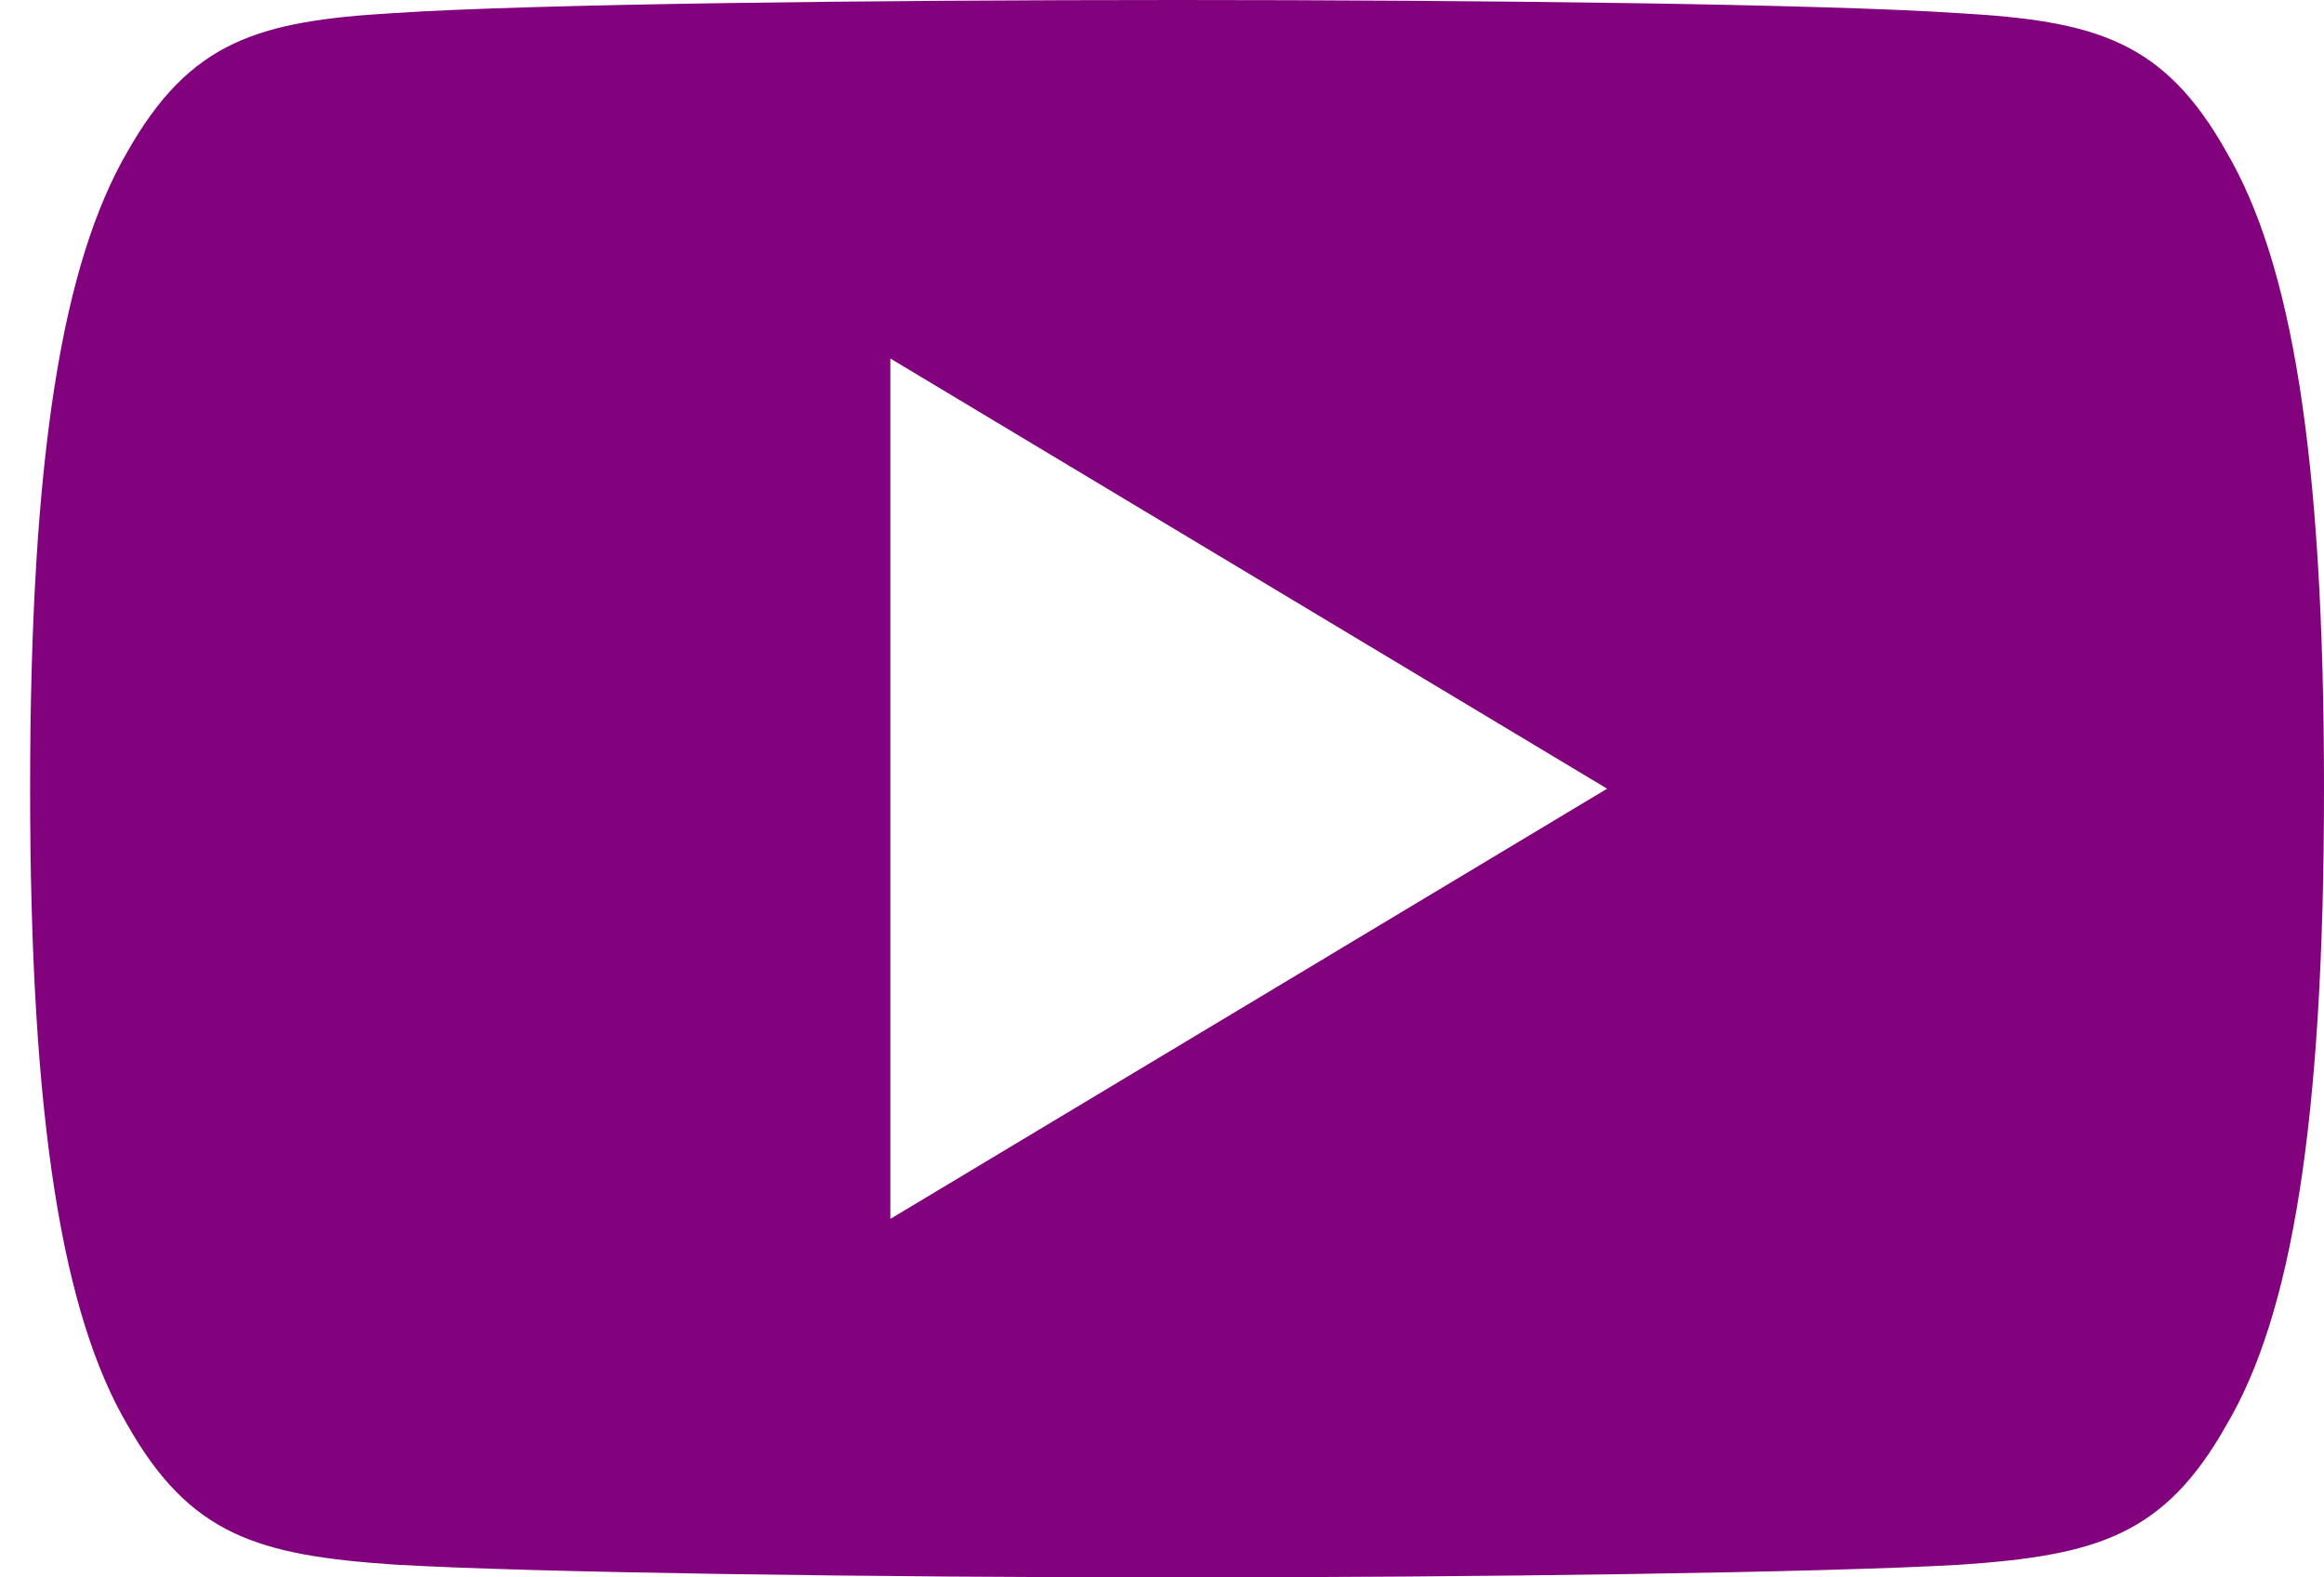
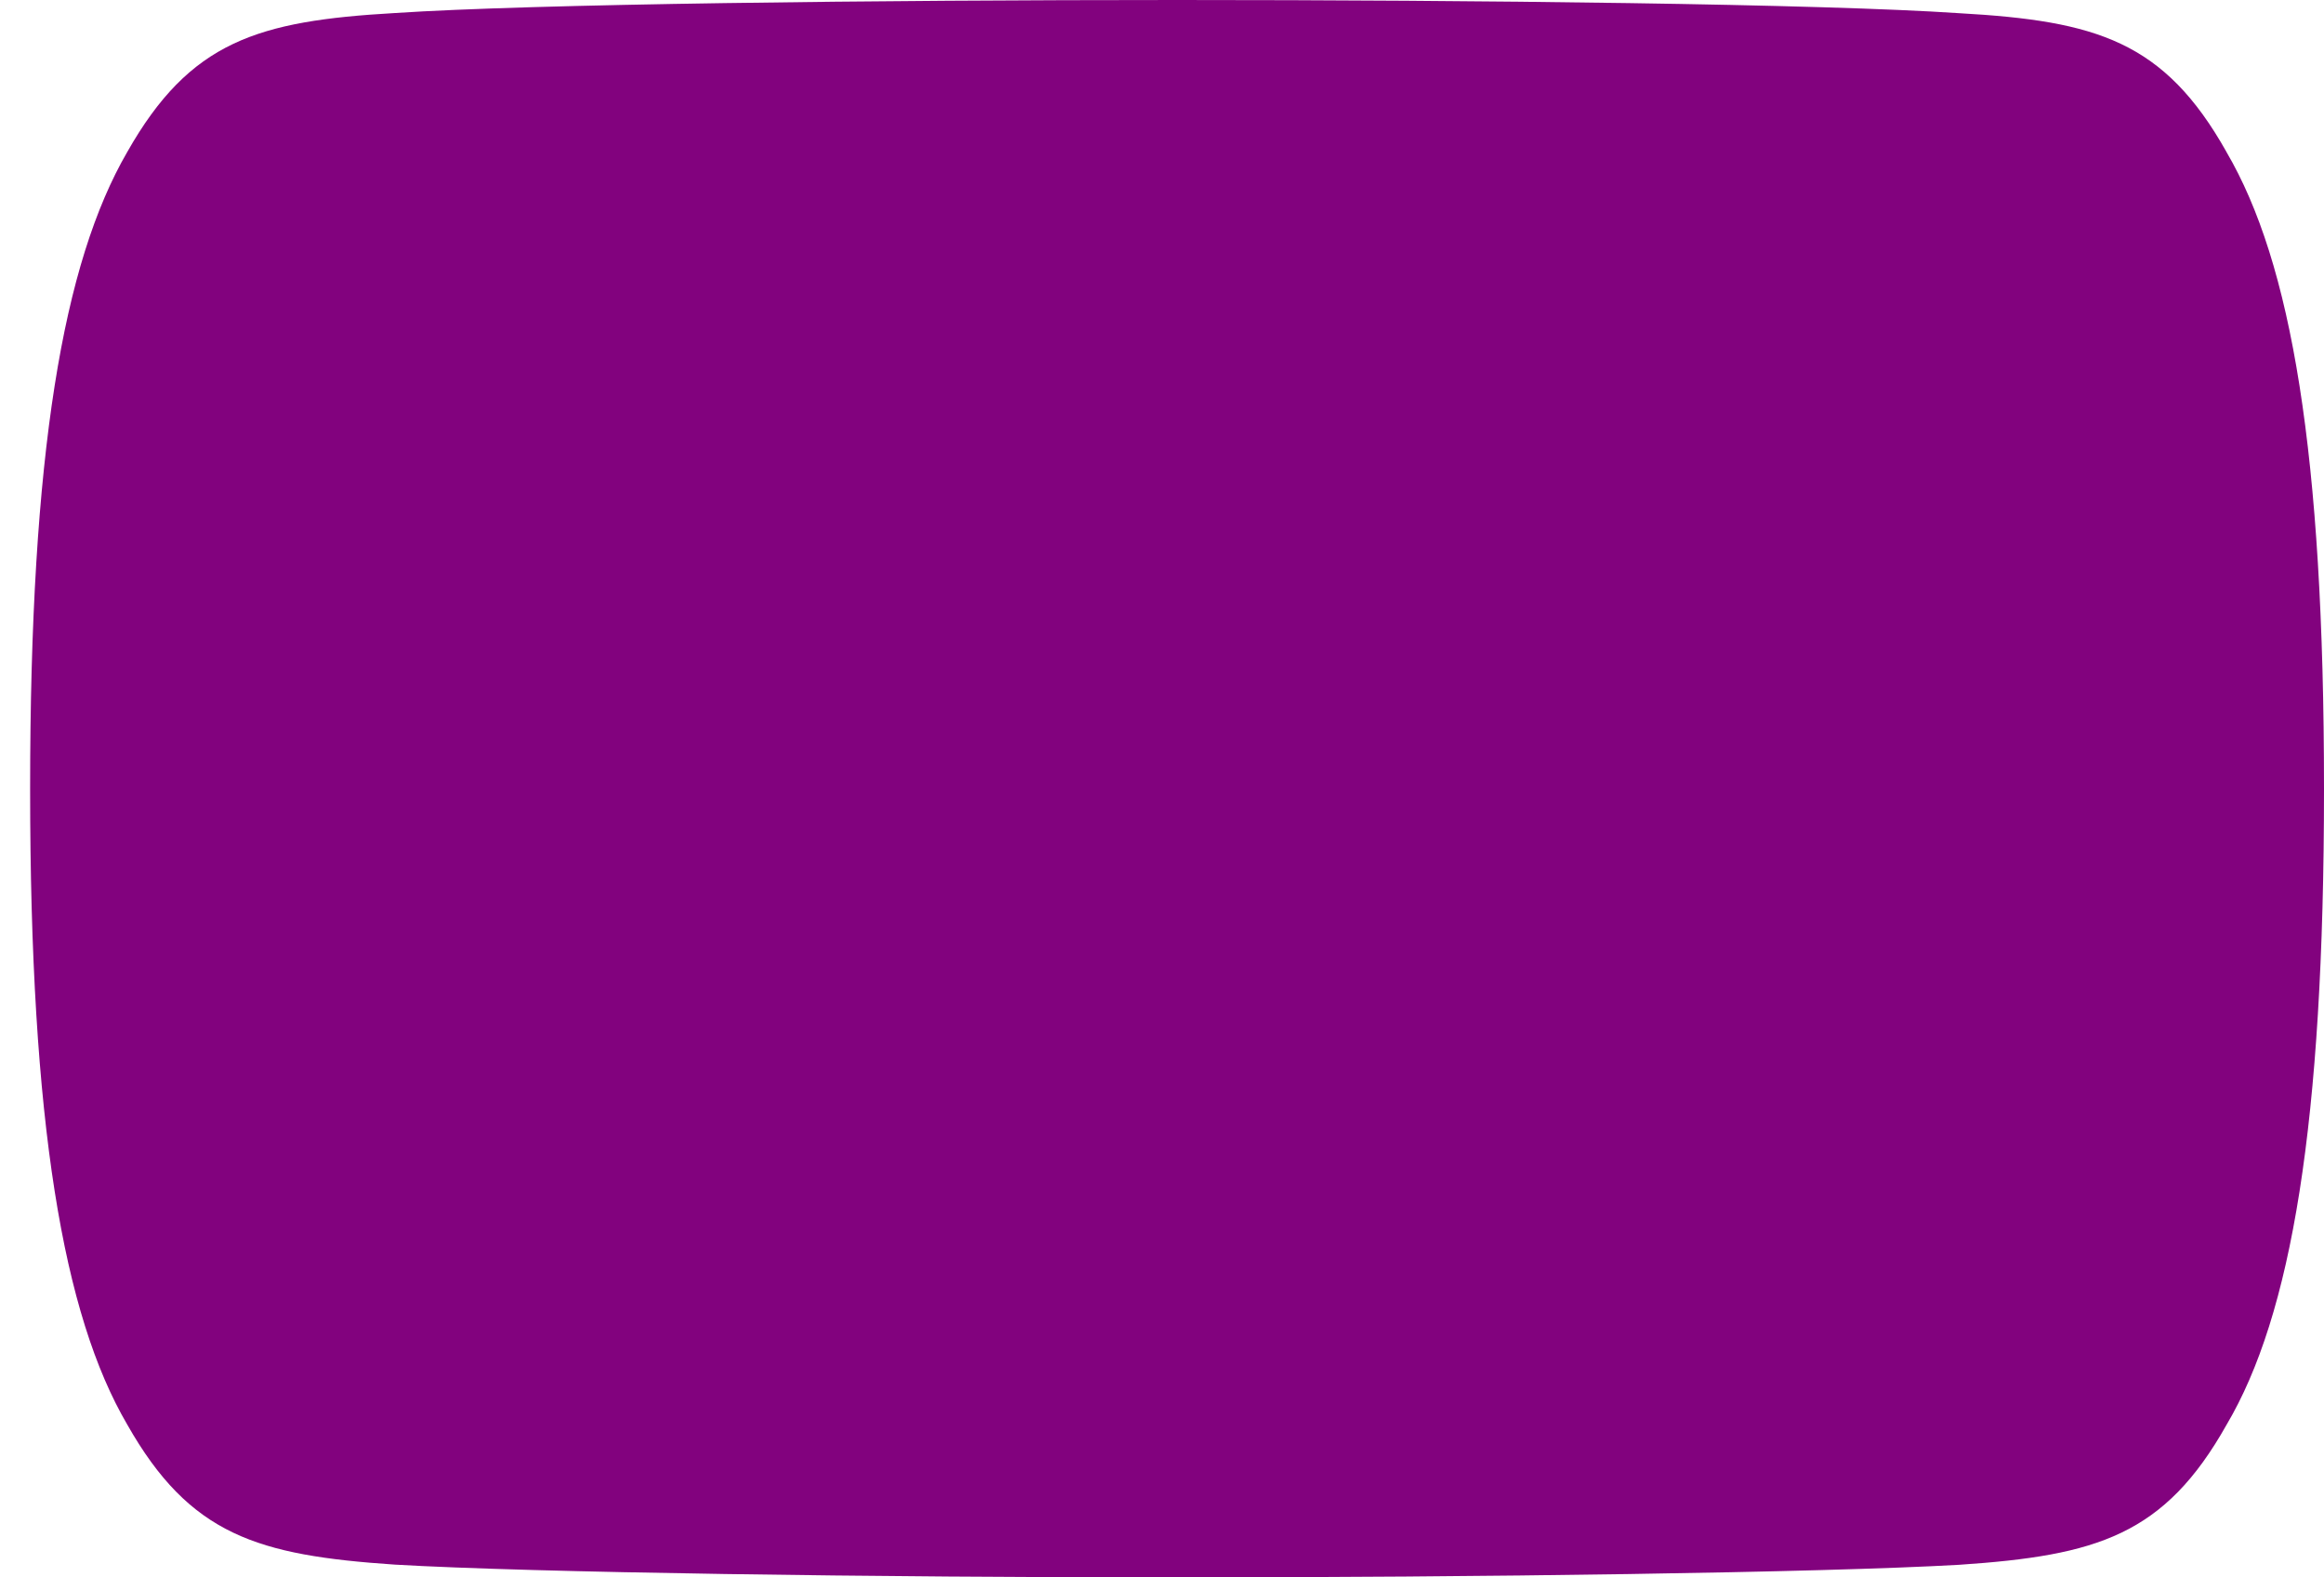
<svg xmlns="http://www.w3.org/2000/svg" width="28" height="19" viewBox="0 0 28 19">
  <g>
    <g>
-       <path fill="#82027e" d="M10.727 14.682V4.318L19.363 9.5zM26.825 1.83C26.075.497 25.262.252 23.605.159 21.951.047 17.79 0 14.185 0 10.573 0 6.41.047 4.757.157 3.104.252 2.29.496 1.533 1.831.76 3.163.363 5.456.363 9.495v.014c0 4.02.398 6.332 1.17 7.65.756 1.333 1.57 1.575 3.223 1.687 1.654.097 5.817.154 9.429.154 3.605 0 7.766-.057 9.422-.152 1.657-.112 2.47-.354 3.22-1.688C27.606 15.843 28 13.531 28 9.51v-.008-.005c0-4.04-.394-6.334-1.175-7.666z" />
+       <path fill="#82027e" d="M10.727 14.682L19.363 9.5zM26.825 1.83C26.075.497 25.262.252 23.605.159 21.951.047 17.79 0 14.185 0 10.573 0 6.41.047 4.757.157 3.104.252 2.29.496 1.533 1.831.76 3.163.363 5.456.363 9.495v.014c0 4.02.398 6.332 1.17 7.65.756 1.333 1.57 1.575 3.223 1.687 1.654.097 5.817.154 9.429.154 3.605 0 7.766-.057 9.422-.152 1.657-.112 2.47-.354 3.22-1.688C27.606 15.843 28 13.531 28 9.51v-.008-.005c0-4.04-.394-6.334-1.175-7.666z" />
    </g>
  </g>
</svg>